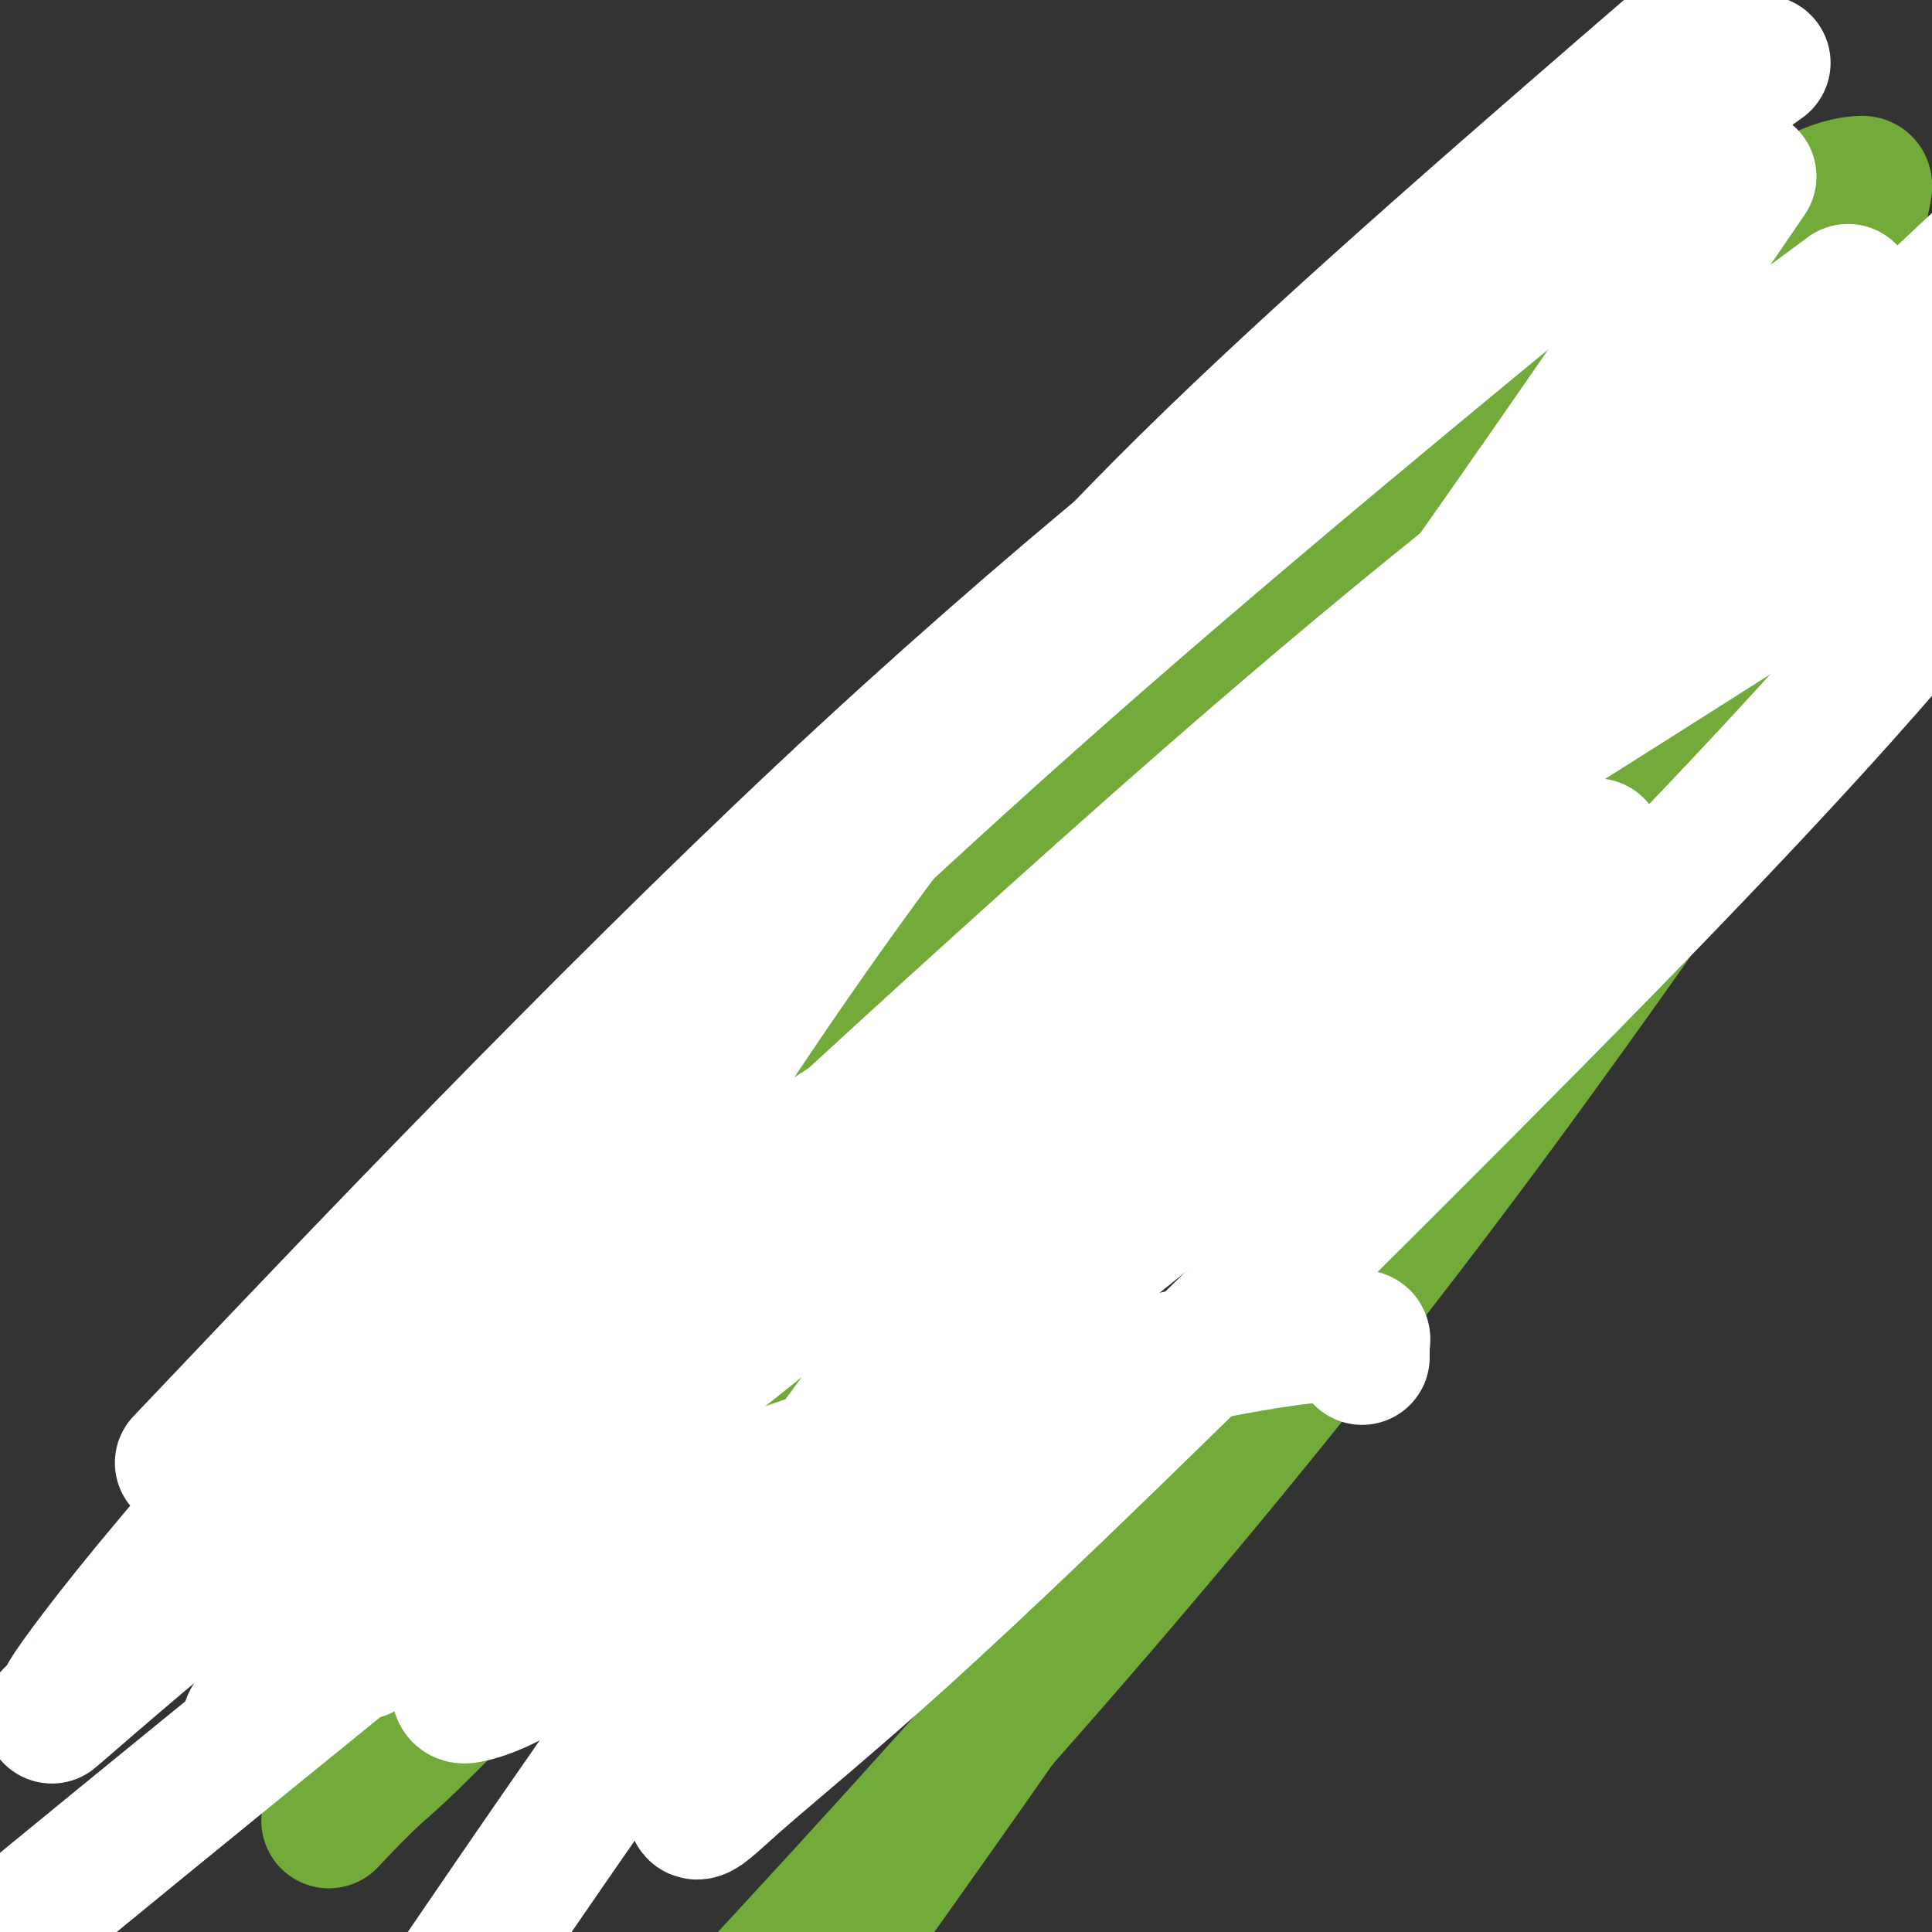
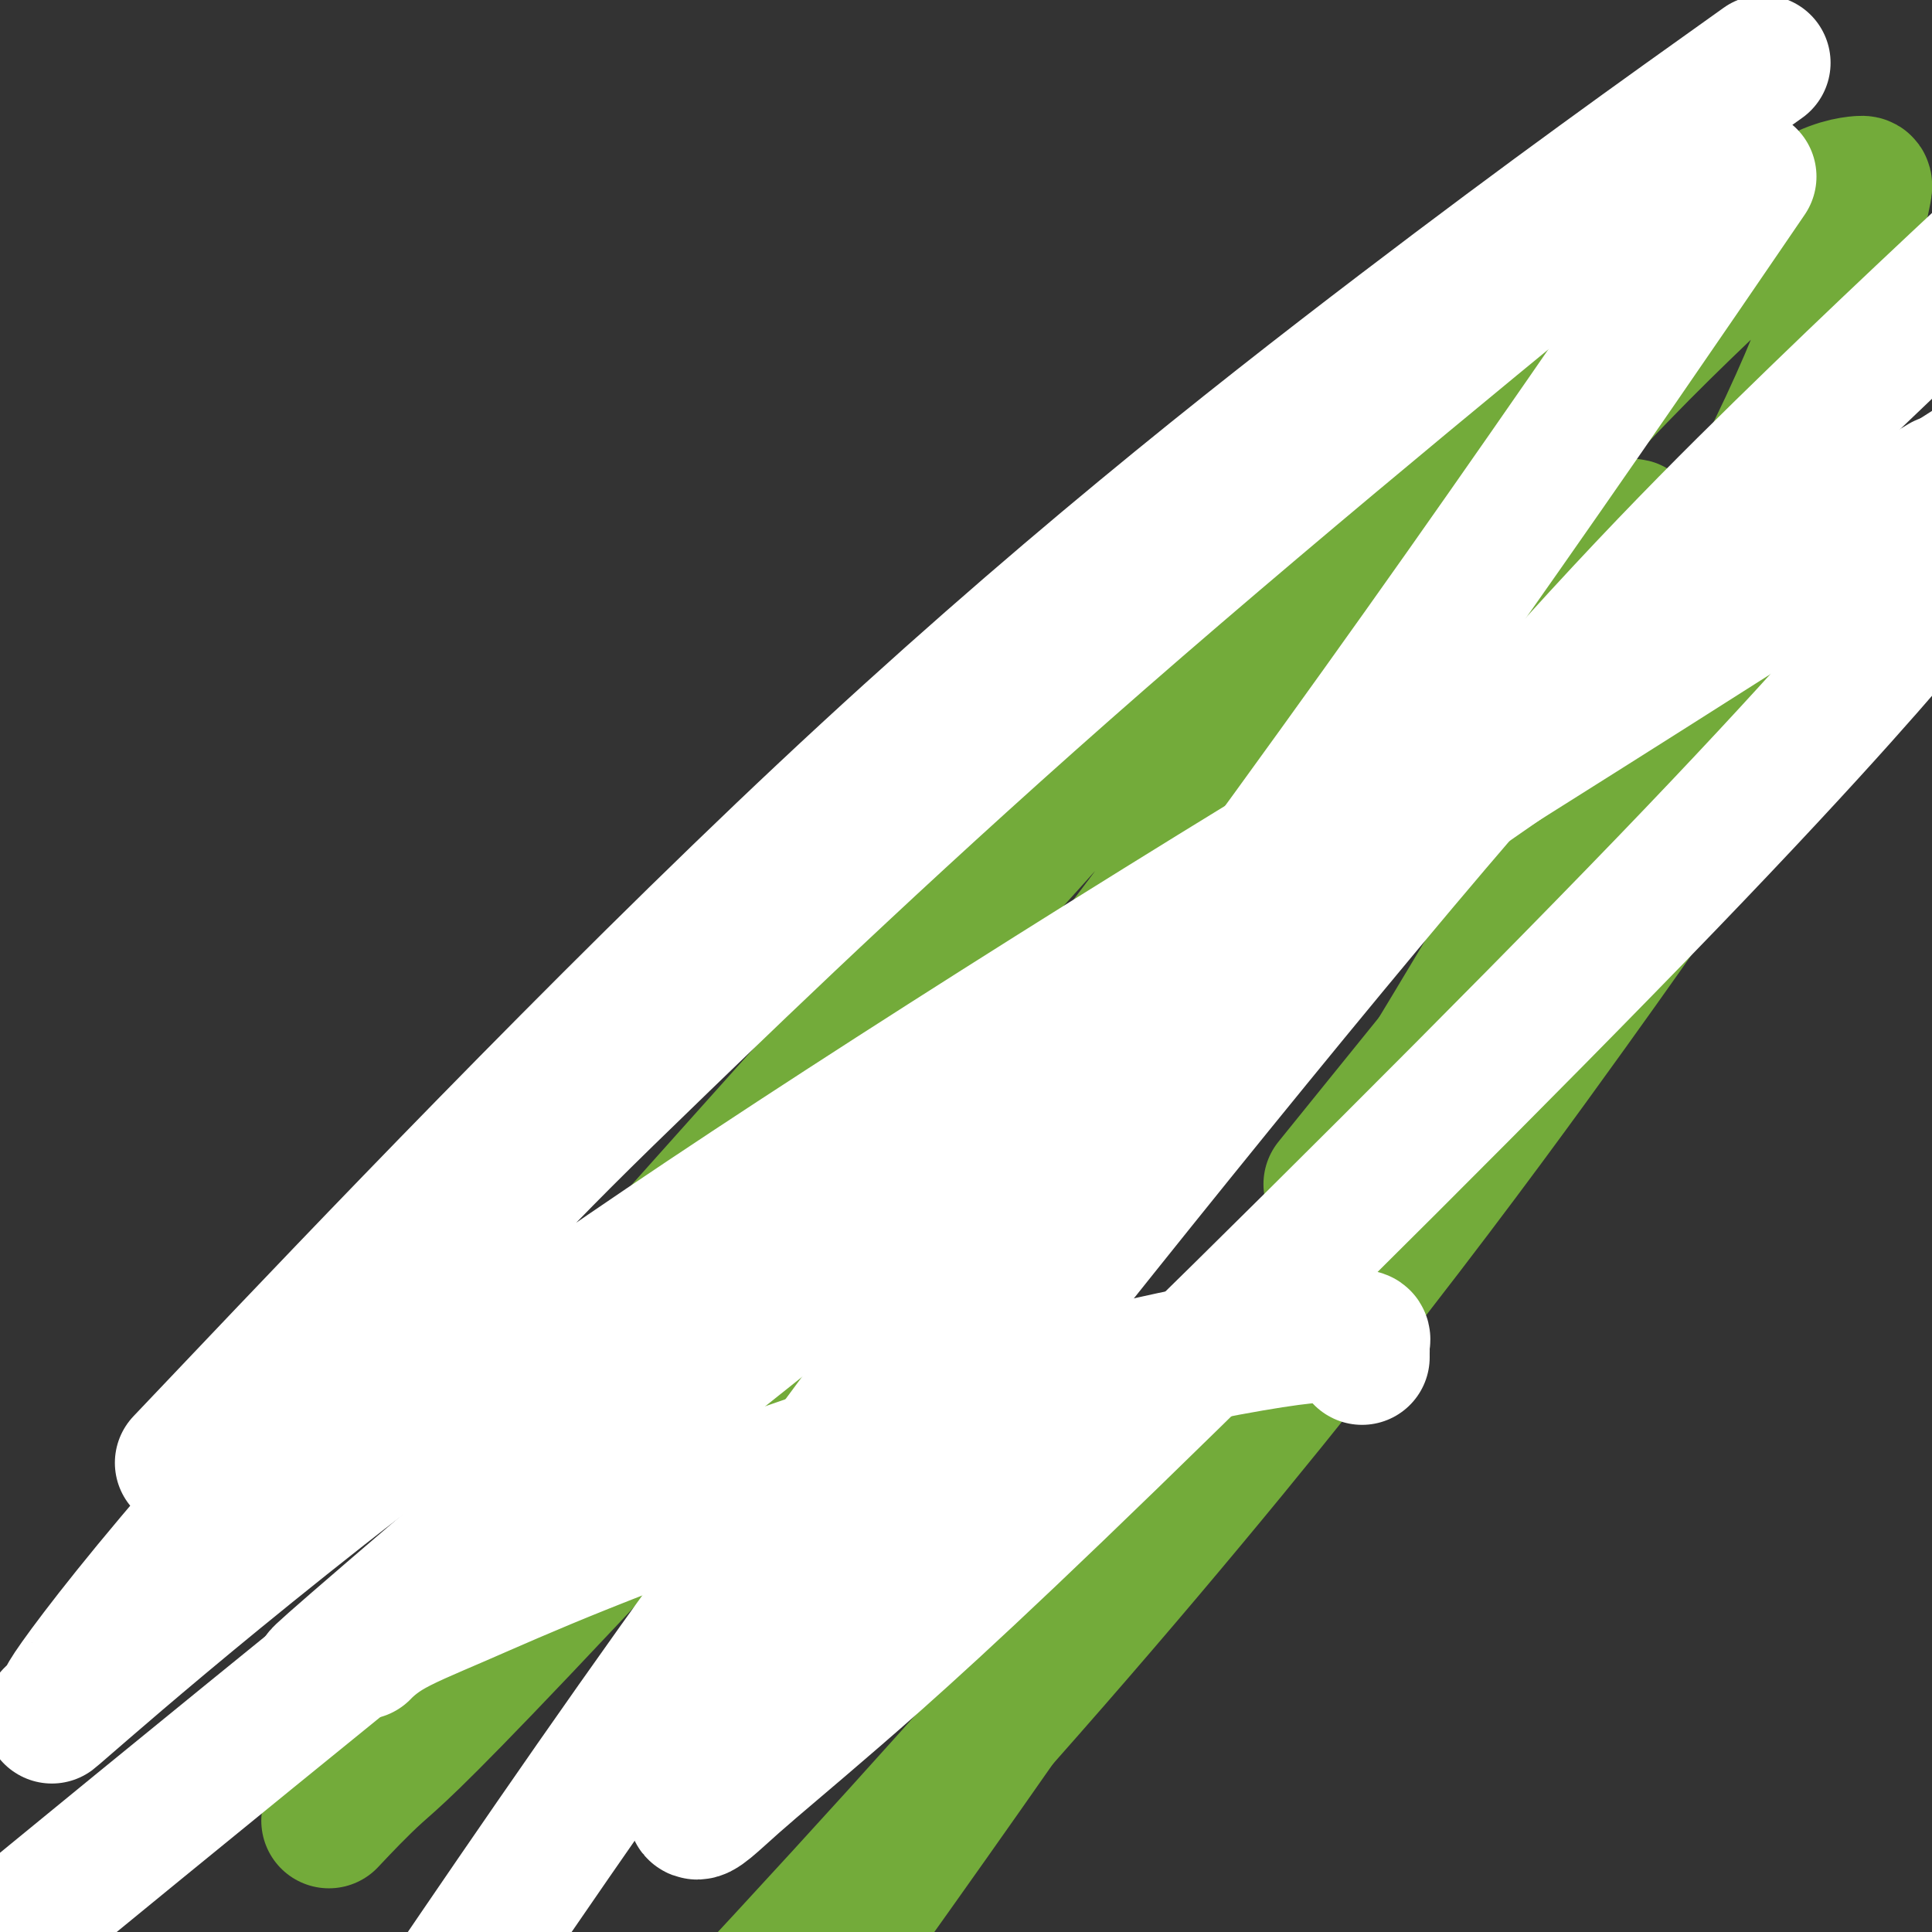
<svg xmlns="http://www.w3.org/2000/svg" viewBox="0 0 400 400" version="1.1">
  <rect x="0" y="0" width="400" height="400" fill="#333333" stroke="none" />
  <g fill="none" stroke="#73AB3A" stroke-width="28" stroke-linecap="round" stroke-linejoin="round">
-     <path d="M231,135c0.000,0.000 0.100,0.100 0.1,0.1" />
    <path d="M231,135c0.000,0.000 0.100,0.100 0.1,0.1" />
    <path d="M241,158c0.000,0.000 0.100,0.100 0.1,0.1" />
    <path d="M241,158c0.000,0.000 0.100,0.100 0.1,0.1" />
    <path d="M241.1,158.1c-0.008,-0.198 -0.079,-0.744 -0.1,-1.1c-0.021,-0.356 0.009,-0.522 0,-1c-0.009,-0.478 -0.057,-1.268 0,-2c0.057,-0.732 0.221,-1.405 1,-3c0.779,-1.595 2.175,-4.111 3,-5c0.825,-0.889 1.081,-0.151 2,-1c0.919,-0.849 2.502,-3.285 4,-5c1.498,-1.715 2.909,-2.708 5,-4c2.091,-1.292 4.860,-2.884 7,-4c2.140,-1.116 3.651,-1.755 7,-3c3.349,-1.245 8.538,-3.096 12,-4c3.462,-0.904 5.199,-0.861 8,-2c2.801,-1.139 6.666,-3.462 10,-5c3.334,-1.538 6.138,-2.293 9,-3c2.862,-0.707 5.781,-1.366 8,-2c2.219,-0.634 3.737,-1.242 6,-2c2.263,-0.758 5.272,-1.666 7,-2c1.728,-0.334 2.175,-0.094 3,0c0.825,0.094 2.028,0.042 3,0c0.972,-0.042 1.714,-0.074 2,0c0.286,0.074 0.117,0.252 0,1c-0.117,0.748 -0.184,2.065 0,3c0.184,0.935 0.617,1.490 0,4c-0.617,2.510 -2.284,6.977 -4,10c-1.716,3.023 -3.482,4.603 -5,6c-1.518,1.397 -2.788,2.612 -4,4c-1.212,1.388 -2.366,2.949 -3,4c-0.634,1.051 -0.748,1.591 -1,2c-0.252,0.409 -0.644,0.688 -1,1c-0.356,0.312 -0.678,0.656 -1,1" />
    <path d="M319,145c-2.488,2.786 -1.206,0.750 -1,0c0.206,-0.750 -0.662,-0.216 -1,0c-0.338,0.216 -0.146,0.112 0,0c0.146,-0.112 0.245,-0.232 -1,0c-1.245,0.232 -3.836,0.816 -4,1c-0.164,0.184 2.098,-0.033 -1,1c-3.098,1.033 -11.557,3.315 -18,6c-6.443,2.685 -10.871,5.772 -16,9c-5.129,3.228 -10.958,6.595 -15,9c-4.042,2.405 -6.297,3.846 -8,5c-1.703,1.154 -2.856,2.019 -4,3c-1.144,0.981 -2.281,2.077 9,-12c11.281,-14.077 34.980,-43.326 53,-64c18.020,-20.674 30.361,-32.771 40,-42c9.639,-9.229 16.576,-15.590 22,-19c5.424,-3.410 9.335,-3.869 11,-4c1.665,-0.131 1.084,0.067 0,6c-1.084,5.933 -2.672,17.601 -15,44c-12.328,26.399 -35.396,67.531 -60,109c-24.604,41.469 -50.744,83.277 -84,132c-33.256,48.723 -73.628,104.362 -114,160" />
    <path d="M283,236c-6.427,7.954 -12.854,15.907 0,0c12.854,-15.907 44.989,-55.676 63,-77c18.011,-21.324 21.896,-24.205 23,-23c1.104,1.205 -0.574,6.494 -4,13c-3.426,6.506 -8.599,14.228 -13,21c-4.401,6.772 -8.031,12.592 -27,39c-18.969,26.408 -53.277,73.402 -107,135c-53.723,61.598 -126.862,137.799 -200,214" />
    <path d="M123,275c-15.722,17.596 -31.444,35.192 0,0c31.444,-35.192 110.054,-123.173 148,-164c37.946,-40.827 35.227,-34.499 35,-32c-0.227,2.499 2.037,1.168 3,0c0.963,-1.168 0.624,-2.173 0,0c-0.624,2.173 -1.533,7.524 -9,20c-7.467,12.476 -21.491,32.076 -36,53c-14.509,20.924 -29.504,43.170 -59,78c-29.496,34.830 -73.494,82.243 -97,107c-23.506,24.757 -26.521,26.858 -30,30c-3.479,3.142 -7.423,7.326 -9,9c-1.577,1.674 -0.789,0.837 0,0" />
  </g>
  <g fill="none" stroke="#FFFFFF" stroke-width="28" stroke-linecap="round" stroke-linejoin="round">
    <path d="M282,281c-0.003,-0.332 -0.006,-0.664 0,-1c0.006,-0.336 0.020,-0.677 0,-1c-0.020,-0.323 -0.074,-0.628 0,-1c0.074,-0.372 0.275,-0.811 0,-1c-0.275,-0.189 -1.026,-0.128 -2,0c-0.974,0.128 -2.170,0.322 -3,0c-0.830,-0.322 -1.292,-1.162 -10,0c-8.708,1.162 -25.661,4.325 -44,9c-18.339,4.675 -38.063,10.862 -56,17c-17.937,6.138 -34.086,12.227 -46,17c-11.914,4.773 -19.593,8.228 -26,11c-6.407,2.772 -11.542,4.859 -15,7c-3.458,2.141 -5.240,4.335 -5,4c0.240,-0.335 2.501,-3.197 -2,0c-4.501,3.197 -15.763,12.455 8,-8c23.763,-20.455 82.552,-70.622 127,-105c44.448,-34.378 74.557,-52.965 108,-74c33.443,-21.035 70.222,-44.517 107,-68" />
    <path d="M392,106c8.893,-5.351 17.786,-10.702 0,0c-17.786,10.702 -62.250,37.458 -123,82c-60.750,44.542 -137.786,106.869 -186,146c-48.214,39.131 -67.607,55.065 -87,71" />
    <path d="M50,290c-10.589,11.149 -21.179,22.298 0,0c21.179,-22.298 74.125,-78.042 121,-122c46.875,-43.958 87.679,-76.131 119,-100c31.321,-23.869 53.161,-39.435 75,-55" />
    <path d="M338,40c9.899,-8.068 19.799,-16.136 0,0c-19.799,16.136 -69.295,56.478 -110,92c-40.705,35.522 -72.619,66.226 -91,84c-18.381,17.774 -23.227,22.620 -37,37c-13.773,14.380 -36.471,38.294 -53,57c-16.529,18.706 -26.889,32.204 -31,38c-4.111,5.796 -1.975,3.891 -2,4c-0.025,0.109 -2.212,2.231 -3,3c-0.788,0.769 -0.175,0.185 7,-6c7.175,-6.185 20.914,-17.972 41,-34c20.086,-16.028 46.518,-36.296 96,-69c49.482,-32.704 122.014,-77.843 166,-103c43.986,-25.157 59.424,-30.330 70,-34c10.576,-3.670 16.288,-5.835 22,-8" />
    <path d="M397,126c2.822,-3.362 5.644,-6.724 0,0c-5.644,6.724 -19.753,23.533 -52,57c-32.247,33.467 -82.633,83.592 -115,115c-32.367,31.408 -46.717,44.097 -57,53c-10.283,8.903 -16.501,14.018 -21,18c-4.499,3.982 -7.278,6.829 -8,6c-0.722,-0.829 0.615,-5.334 4,-11c3.385,-5.666 8.819,-12.493 9,-14c0.181,-1.507 -4.890,2.308 19,-29c23.890,-31.308 76.739,-97.737 114,-142c37.261,-44.263 58.932,-66.361 79,-86c20.068,-19.639 38.534,-36.820 57,-54" />
-     <path d="M375,66c6.597,-4.880 13.194,-9.761 0,0c-13.194,9.761 -46.179,34.162 -78,60c-31.821,25.838 -62.477,53.111 -90,78c-27.523,24.889 -51.912,47.393 -73,68c-21.088,20.607 -38.874,39.317 -52,53c-13.126,13.683 -21.590,22.338 -26,27c-4.410,4.662 -4.764,5.330 -4,4c0.764,-1.330 2.647,-4.657 16,-17c13.353,-12.343 38.177,-33.700 68,-58c29.823,-24.300 64.645,-51.542 105,-81c40.355,-29.458 86.244,-61.131 126,-87c39.756,-25.869 73.378,-45.935 107,-66" />
-     <path d="M321,183c8.168,-6.816 16.336,-13.631 0,0c-16.336,13.631 -57.175,47.709 -90,74c-32.825,26.291 -57.636,44.796 -76,58c-18.364,13.204 -30.280,21.105 -38,26c-7.720,4.895 -11.244,6.782 -14,8c-2.756,1.218 -4.742,1.767 -6,2c-1.258,0.233 -1.786,0.151 -2,-1c-0.214,-1.151 -0.115,-3.370 0,-9c0.115,-5.630 0.246,-14.672 5,-29c4.754,-14.328 14.130,-33.944 29,-59c14.870,-25.056 35.234,-55.554 55,-82c19.766,-26.446 38.933,-48.842 67,-76c28.067,-27.158 65.033,-59.079 102,-91" />
    <path d="M357,44c4.405,-6.451 8.810,-12.903 0,0c-8.810,12.903 -30.836,45.159 -54,78c-23.164,32.841 -47.467,66.265 -74,102c-26.533,35.735 -55.295,73.781 -80,108c-24.705,34.219 -45.352,64.609 -66,95" />
  </g>
</svg>